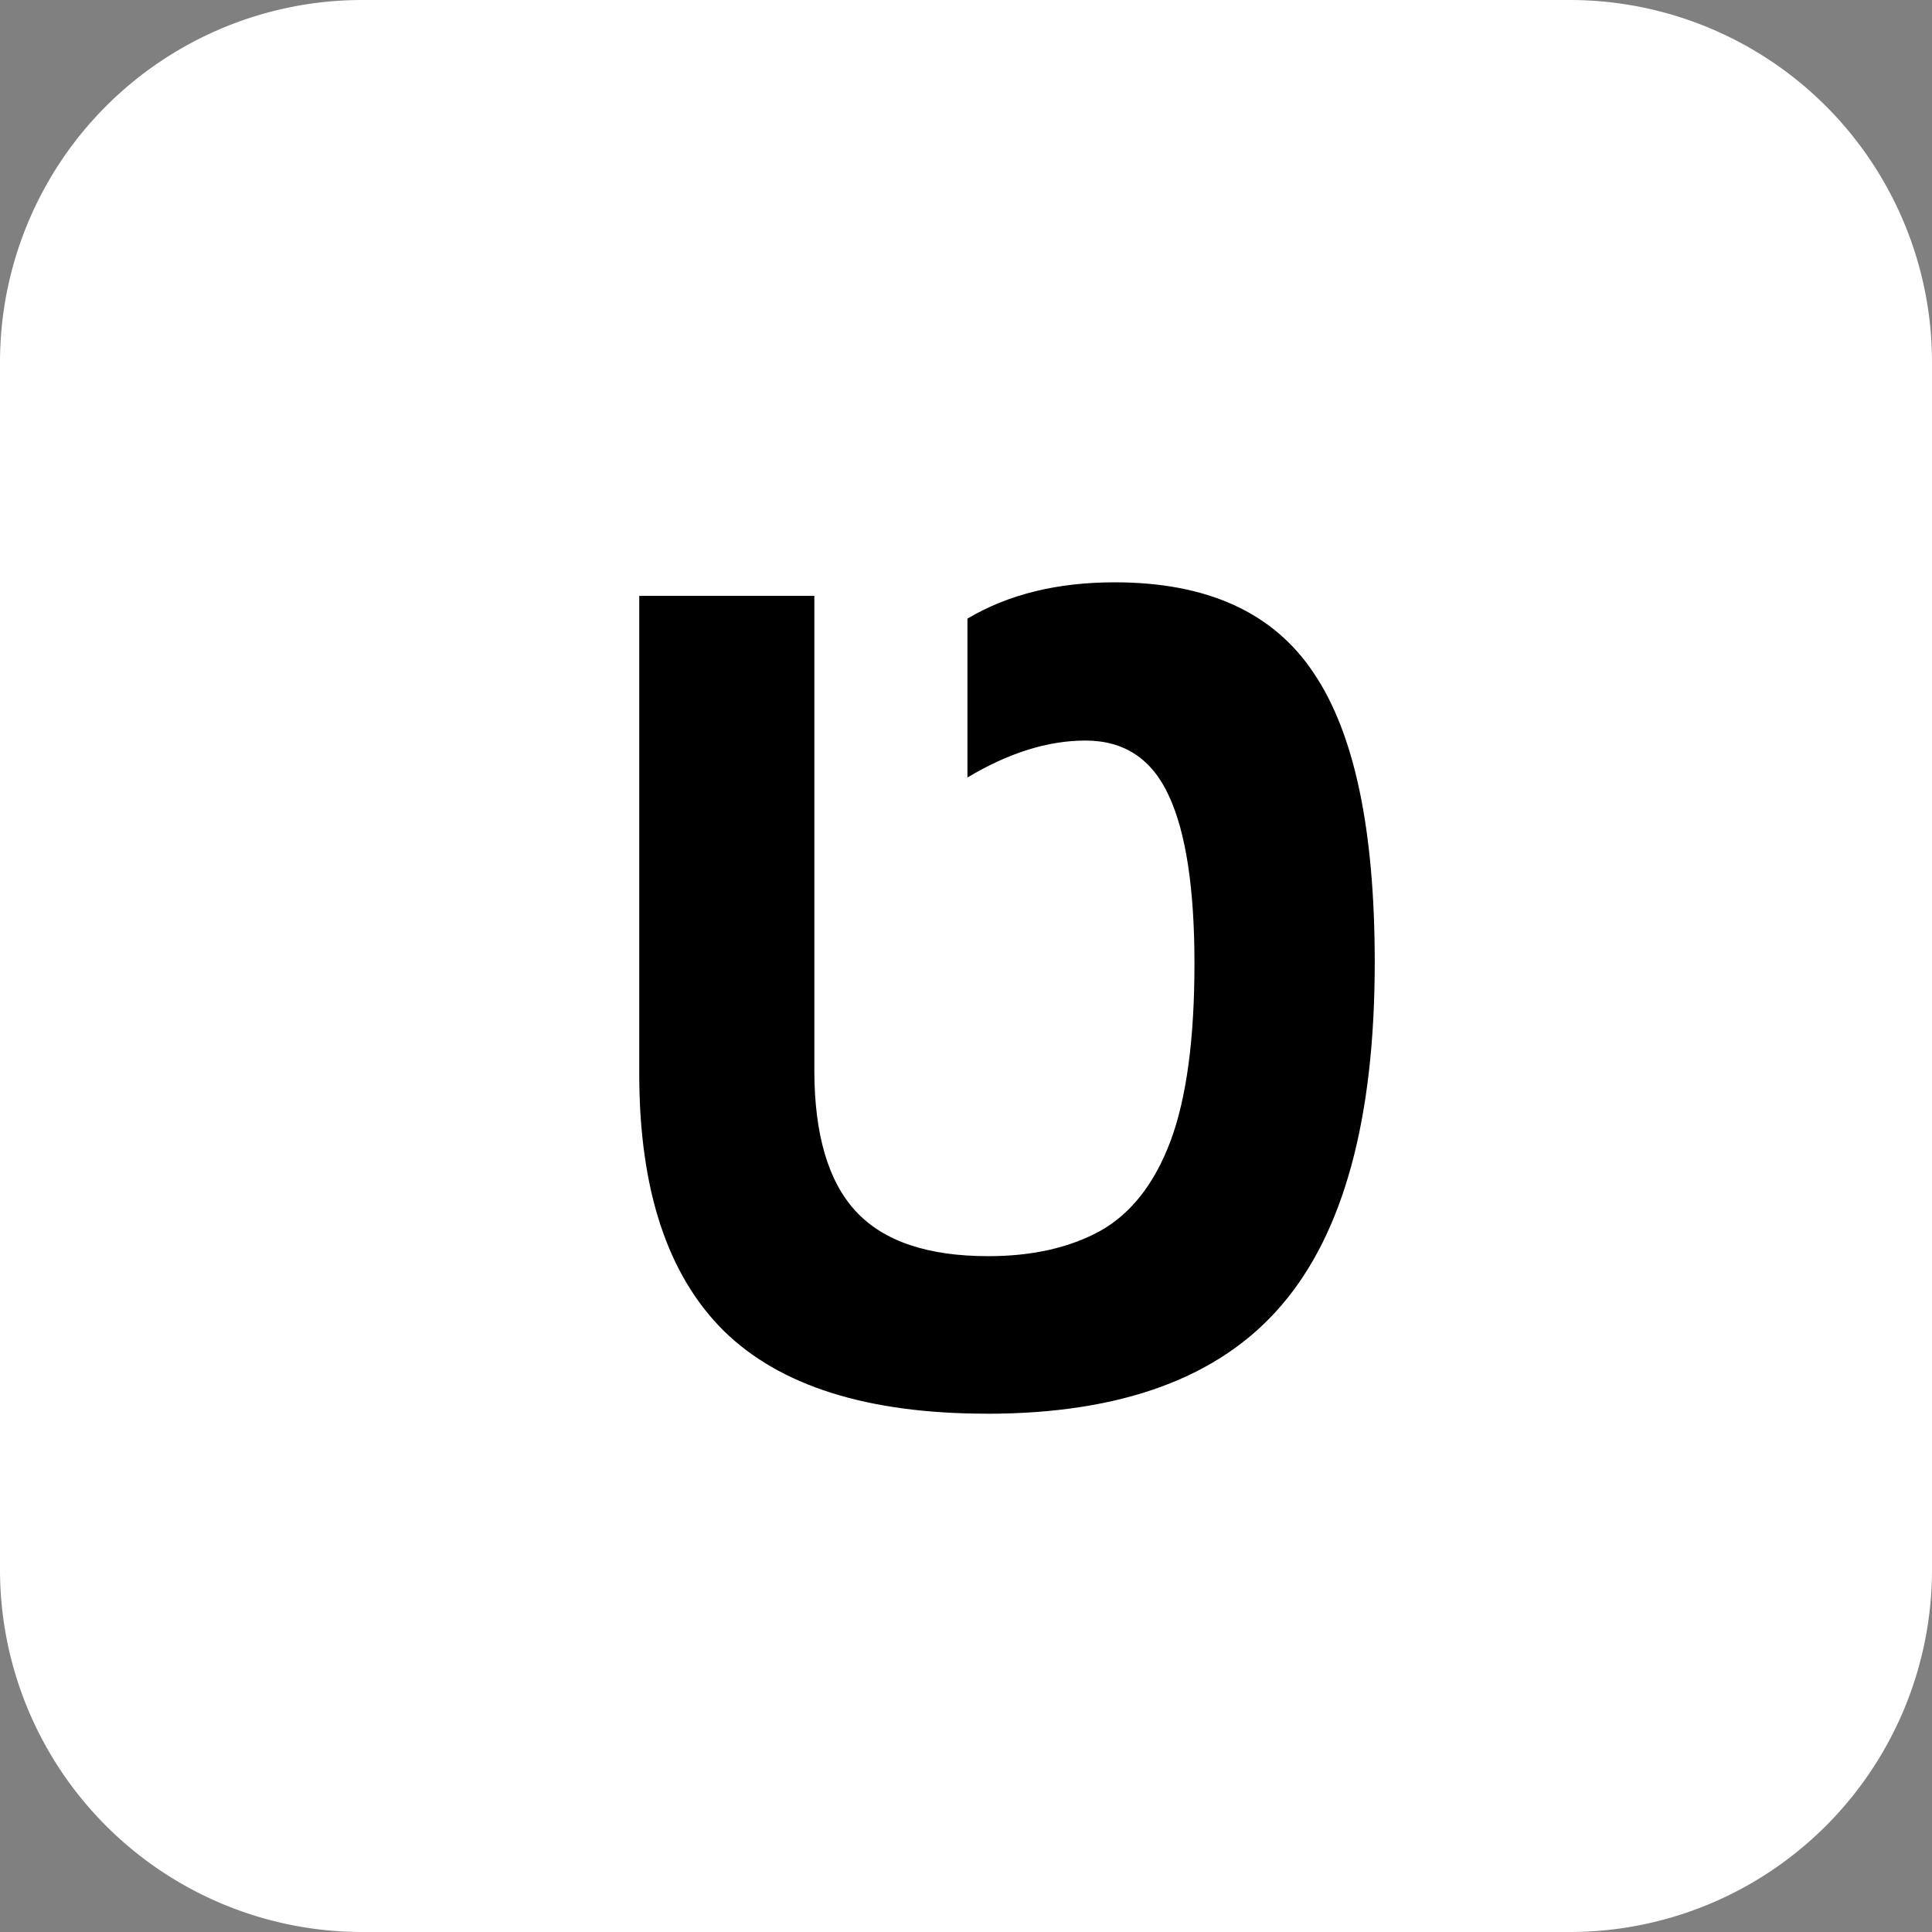
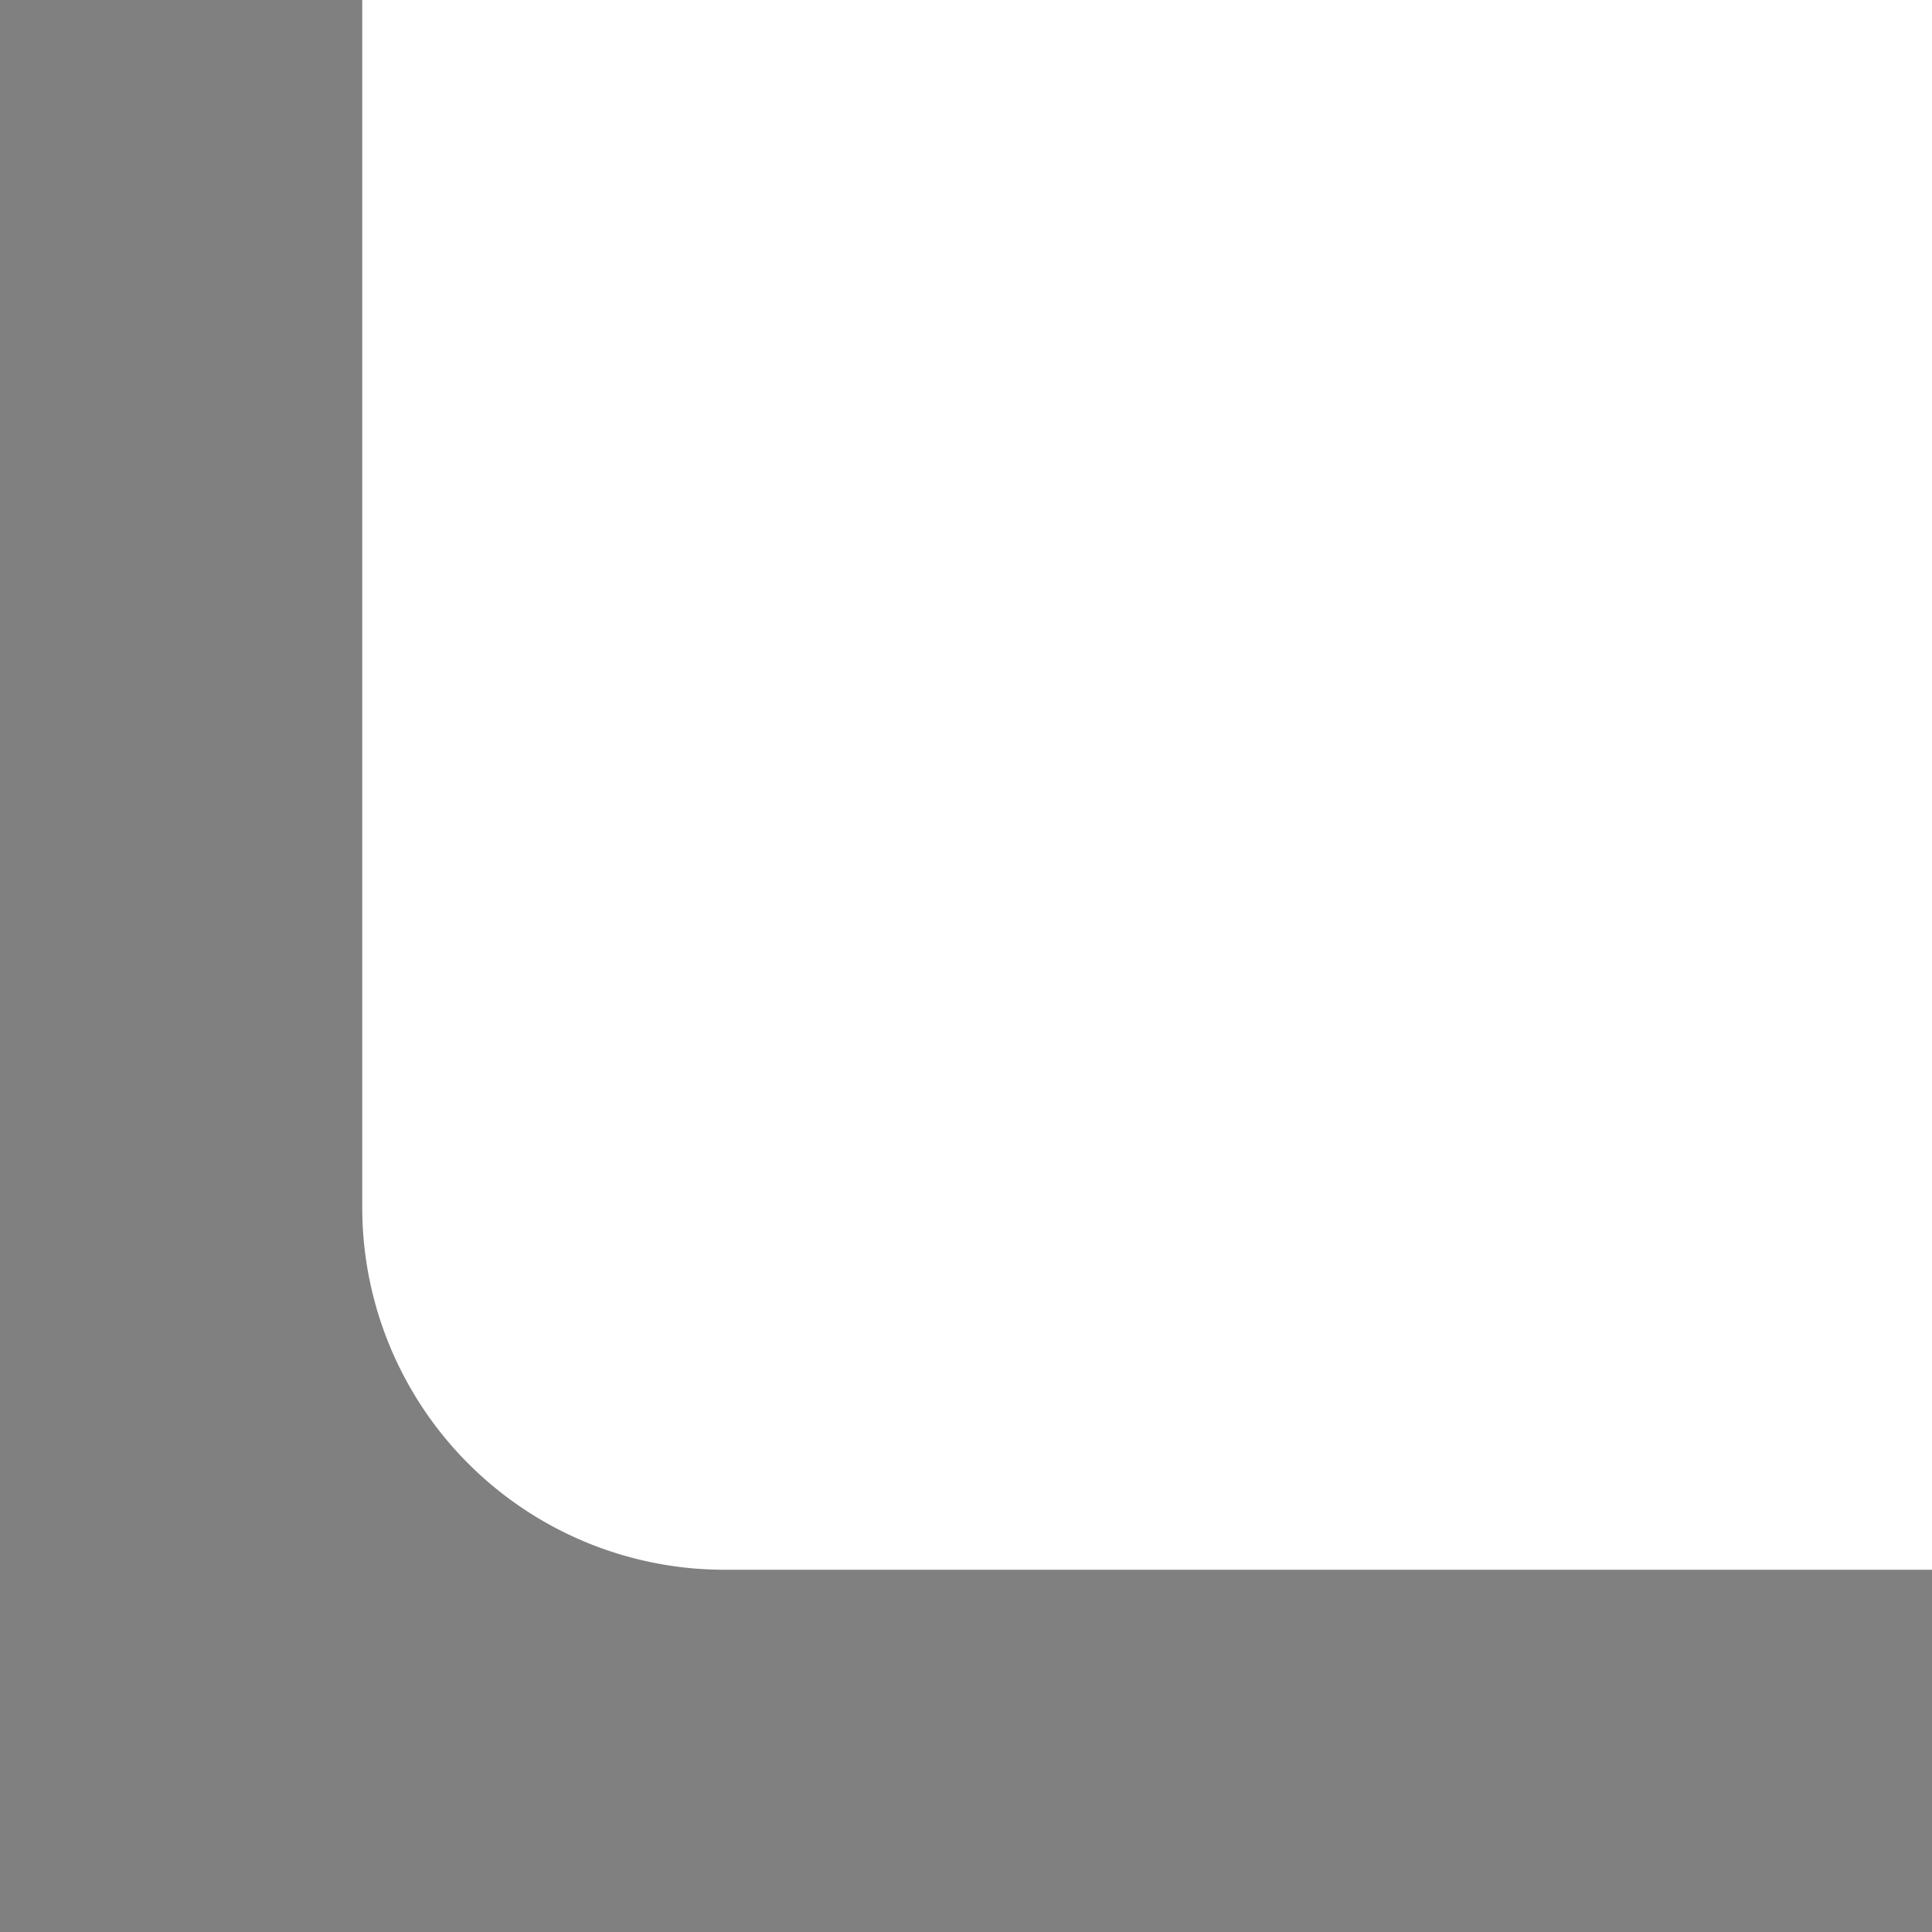
<svg xmlns="http://www.w3.org/2000/svg" width="32" height="32" fill="none">
  <rect width="100%" height="100%" fill="#808080" stroke="none" />
-   <path fill="#fff" d="M26 0H6a6 6 0 0 0-6 6v20a6 6 0 0 0 6 6h20a6 6 0 0 0 6-6V6a6 6 0 0 0-6-6Z" />
-   <path fill="#000" d="M16.346 23.415c-1.976 0-3.43-.458-4.361-1.375-.931-.924-1.397-2.342-1.397-4.254V9.87h2.9v7.853c0 1.067.23 1.847.688 2.341.459.495 1.19.742 2.192.742.73 0 1.35-.14 1.858-.42.509-.286.895-.78 1.16-1.482.265-.709.398-1.69.398-2.943 0-1.239-.14-2.163-.42-2.772-.279-.615-.74-.923-1.385-.923-.623 0-1.275.204-1.955.612v-2.632c.673-.4 1.486-.601 2.438-.601 1.533 0 2.632.5 3.298 1.504.673.995 1.01 2.592 1.01 4.79 0 2.593-.516 4.487-1.547 5.683-1.024 1.196-2.65 1.794-4.877 1.794Z" />
+   <path fill="#fff" d="M26 0H6v20a6 6 0 0 0 6 6h20a6 6 0 0 0 6-6V6a6 6 0 0 0-6-6Z" />
</svg>